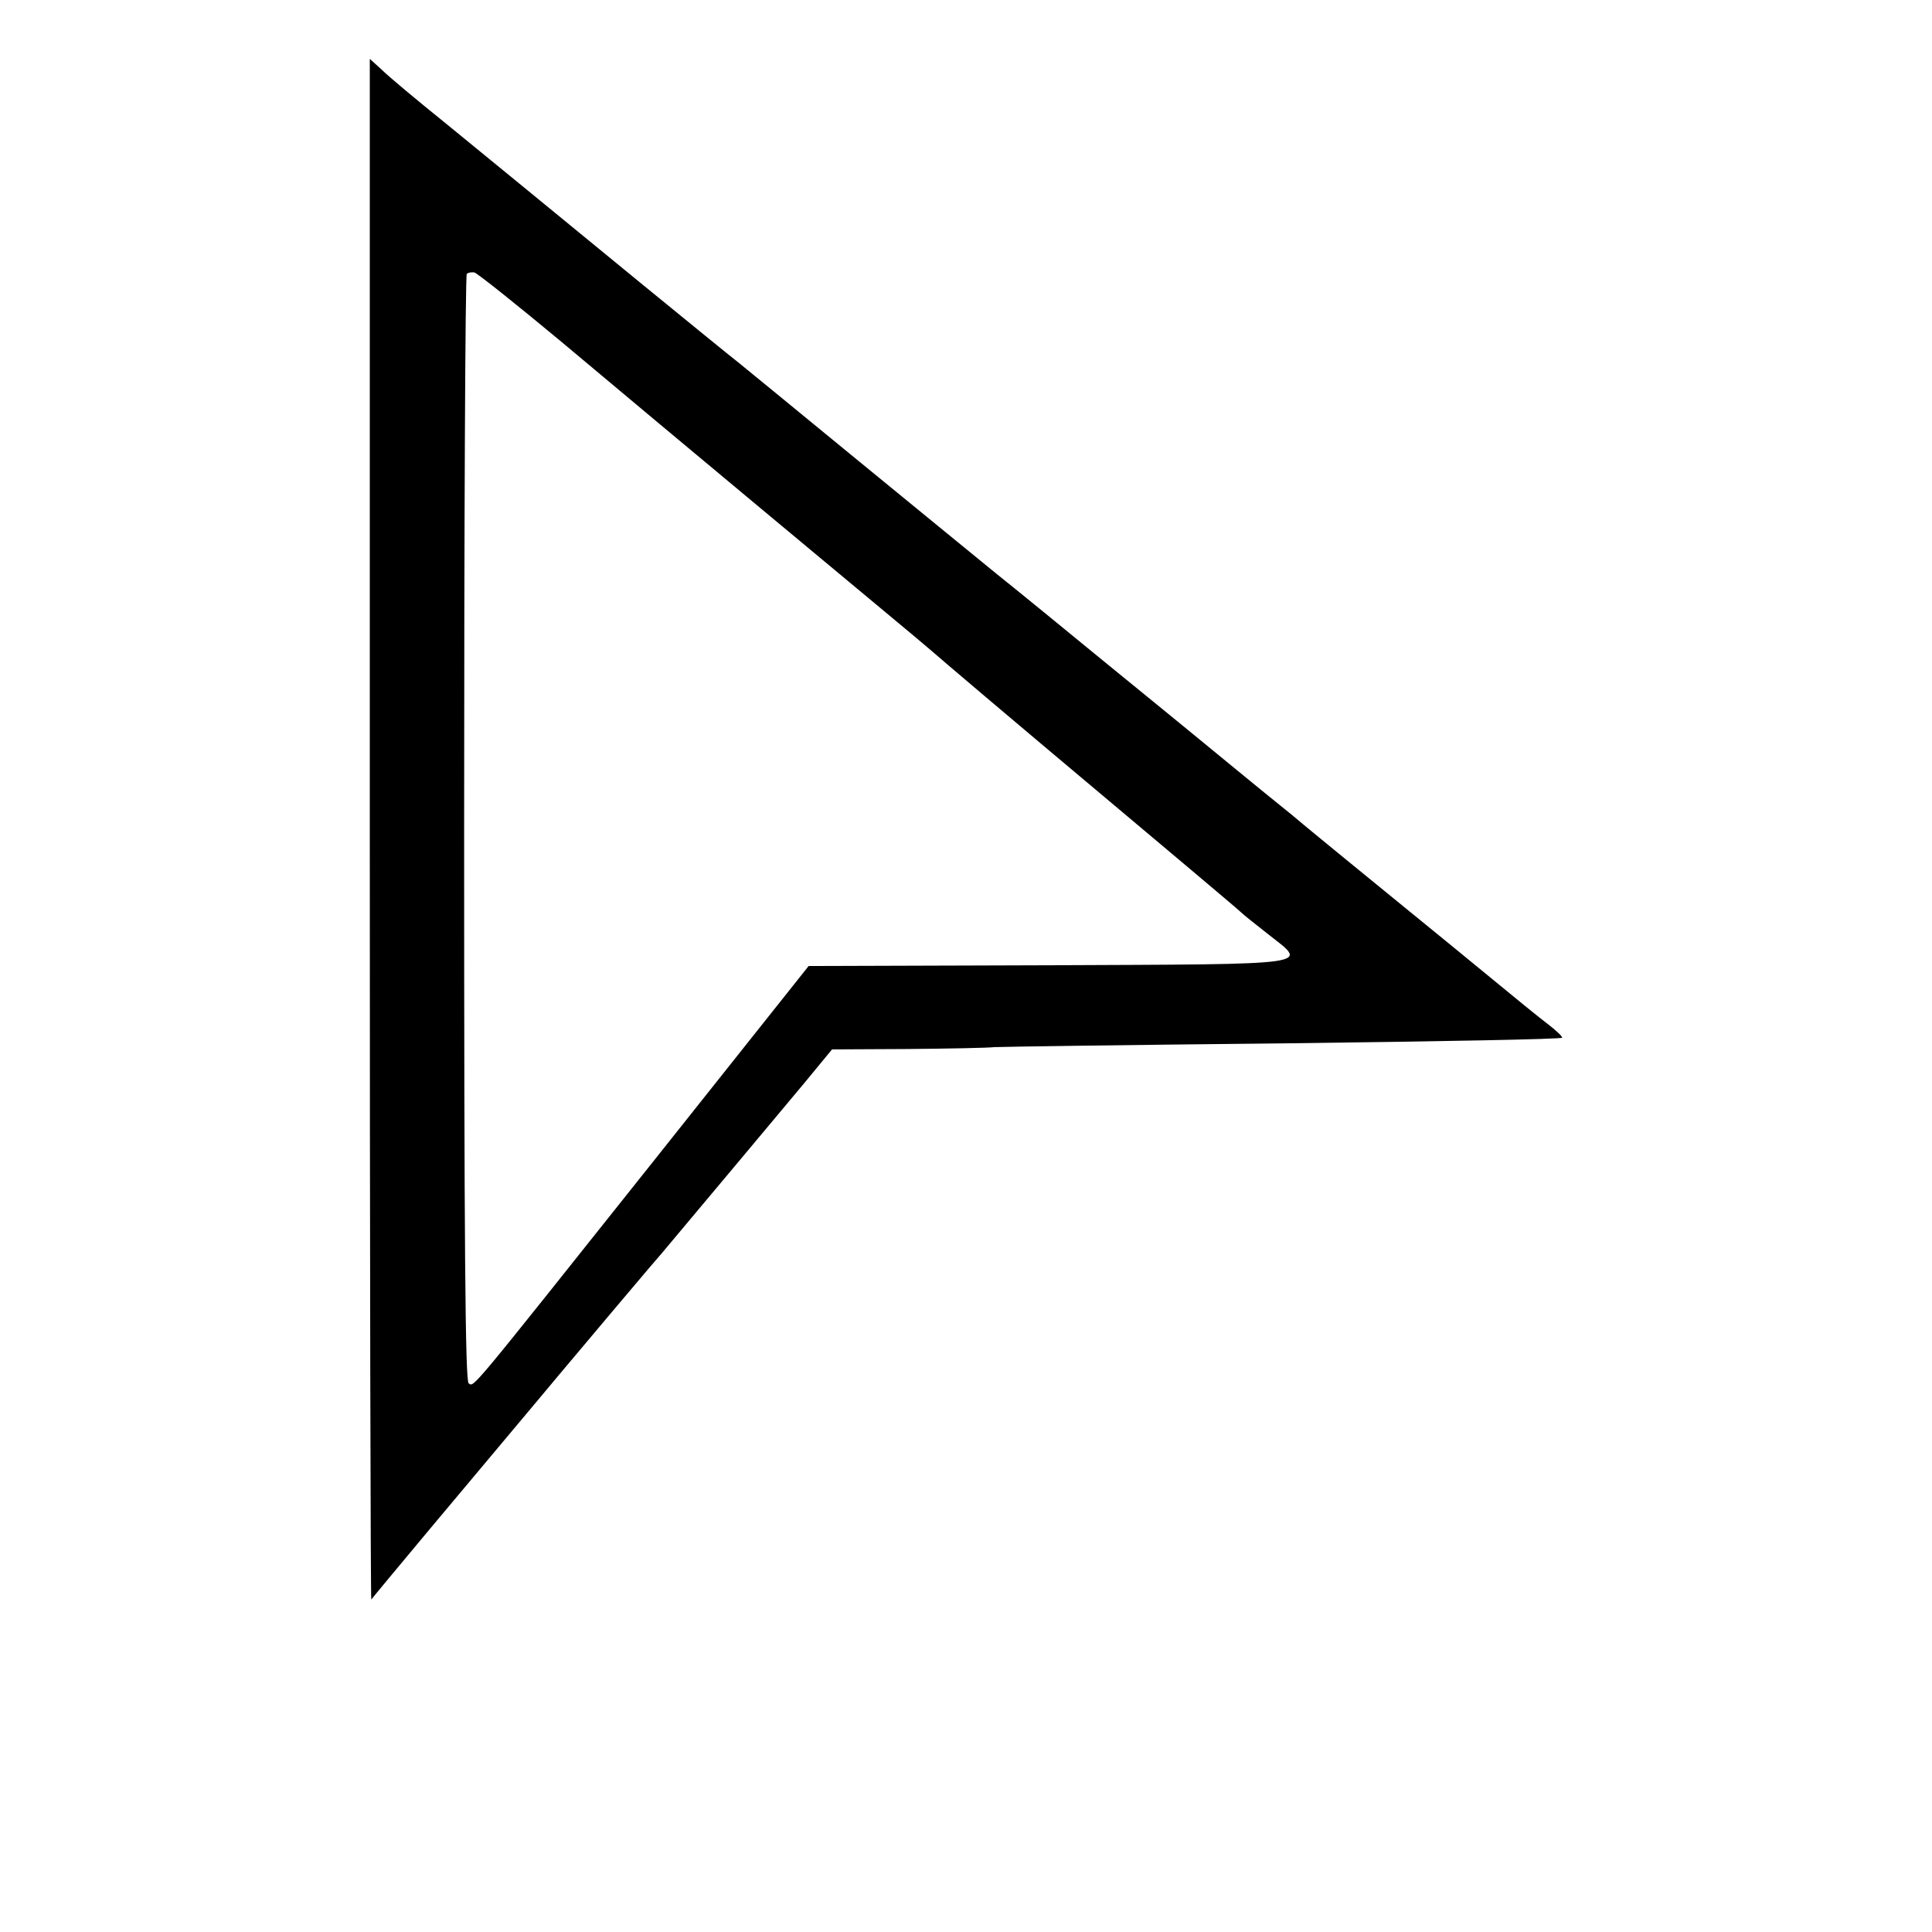
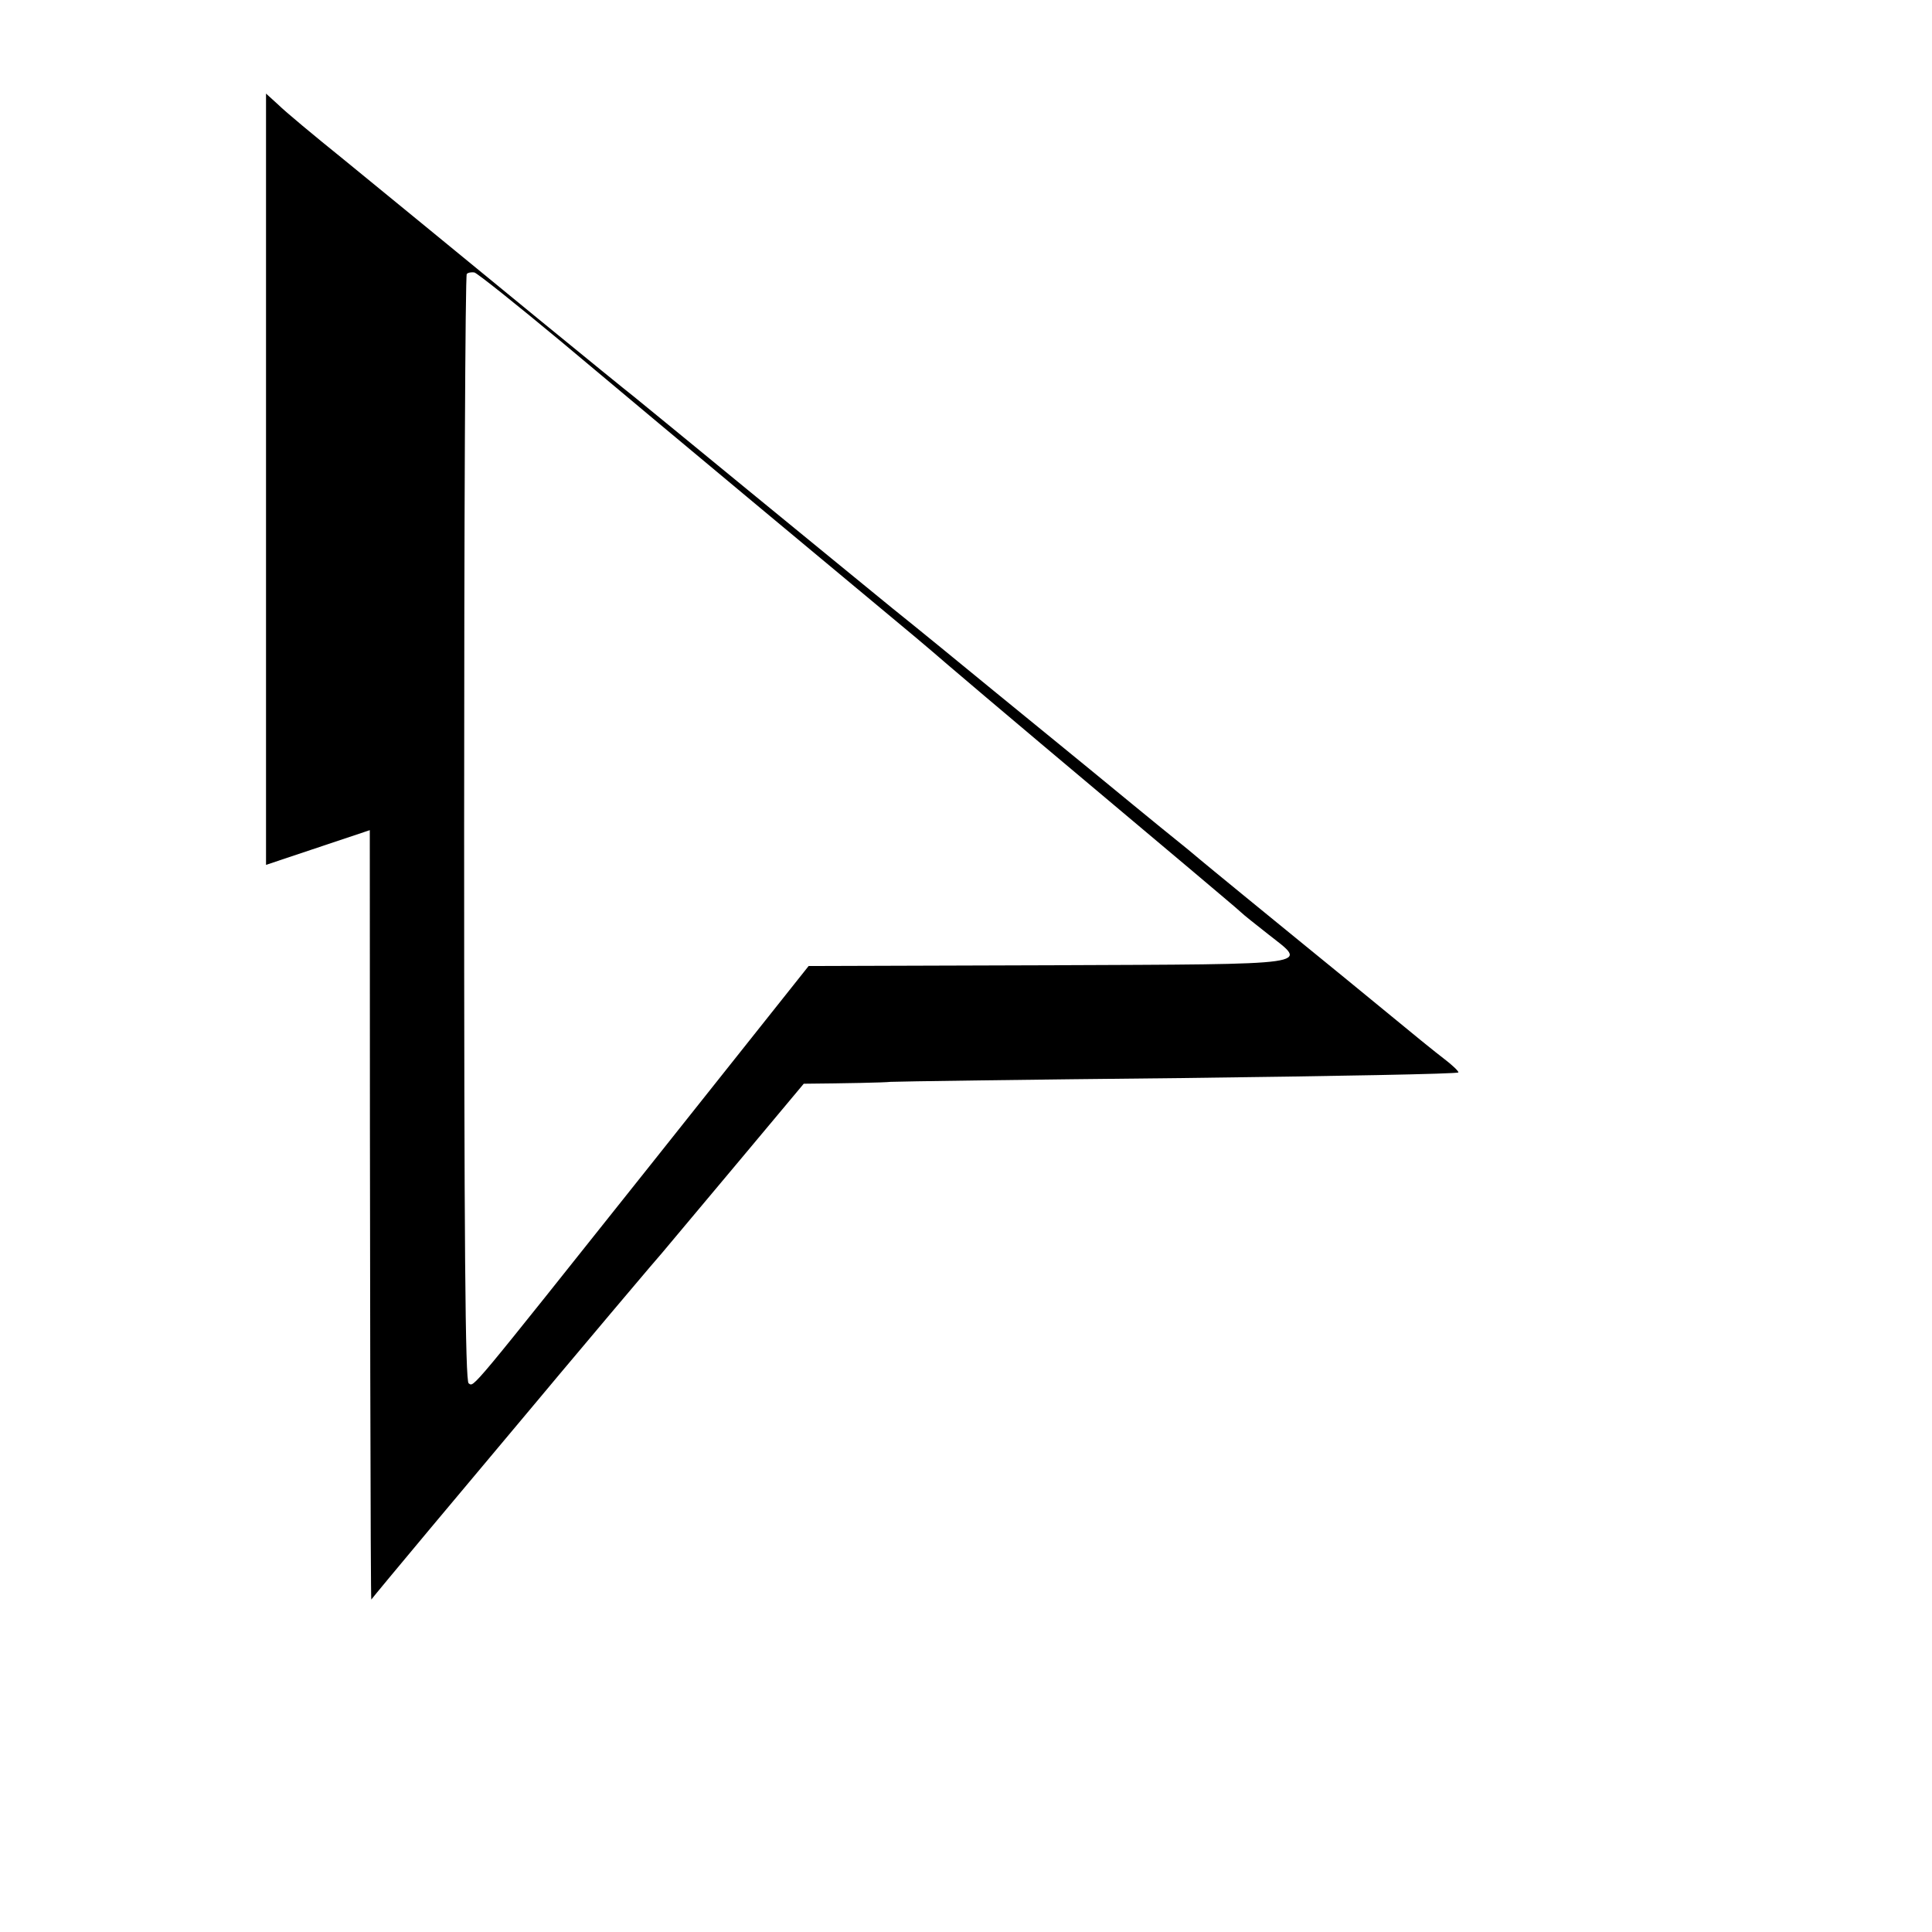
<svg xmlns="http://www.w3.org/2000/svg" version="1.0" width="512pt" height="512pt" viewBox="0 0 512 512" preserveAspectRatio="xMidYMid meet">
  <g transform="translate(0,512) scale(0.1,-0.1)" fill="#000000" stroke="none">
-     <path d="M980 2920 c0 -1124 2 -2041 4 -2039 1 2 74 90 161 194 88 105 216 258 285 340 69 83 155 184 189 225 35 41 95 113 135 159 131 156 300 358 376 449 l75 91 200 1 c110 1 214 3 230 5 17 1 362 6 768 10 405 5 737 11 737 15 0 4 -17 20 -38 36 -20 15 -89 71 -153 124 -63 52 -160 131 -214 175 -54 44 -130 106 -169 138 -39 32 -104 85 -143 118 -40 32 -106 86 -145 118 -186 153 -225 184 -368 301 -84 69 -205 168 -270 220 -64 52 -237 194 -385 315 -147 121 -282 231 -299 245 -40 31 -443 361 -551 450 -44 36 -143 117 -220 180 -77 62 -155 127 -172 144 l-33 30 0 -2044z m508 1294 c306 -257 816 -681 876 -731 28 -23 95 -79 148 -125 90 -77 351 -297 643 -542 66 -56 126 -106 133 -113 7 -7 40 -33 73 -59 105 -83 140 -79 -582 -82 l-636 -2 -419 -527 c-488 -613 -467 -588 -482 -579 -9 5 -12 369 -12 1470 0 804 3 1466 7 1470 4 4 13 5 20 4 8 -2 112 -85 231 -184z" />
+     <path d="M980 2920 c0 -1124 2 -2041 4 -2039 1 2 74 90 161 194 88 105 216 258 285 340 69 83 155 184 189 225 35 41 95 113 135 159 131 156 300 358 376 449 c110 1 214 3 230 5 17 1 362 6 768 10 405 5 737 11 737 15 0 4 -17 20 -38 36 -20 15 -89 71 -153 124 -63 52 -160 131 -214 175 -54 44 -130 106 -169 138 -39 32 -104 85 -143 118 -40 32 -106 86 -145 118 -186 153 -225 184 -368 301 -84 69 -205 168 -270 220 -64 52 -237 194 -385 315 -147 121 -282 231 -299 245 -40 31 -443 361 -551 450 -44 36 -143 117 -220 180 -77 62 -155 127 -172 144 l-33 30 0 -2044z m508 1294 c306 -257 816 -681 876 -731 28 -23 95 -79 148 -125 90 -77 351 -297 643 -542 66 -56 126 -106 133 -113 7 -7 40 -33 73 -59 105 -83 140 -79 -582 -82 l-636 -2 -419 -527 c-488 -613 -467 -588 -482 -579 -9 5 -12 369 -12 1470 0 804 3 1466 7 1470 4 4 13 5 20 4 8 -2 112 -85 231 -184z" />
  </g>
</svg>